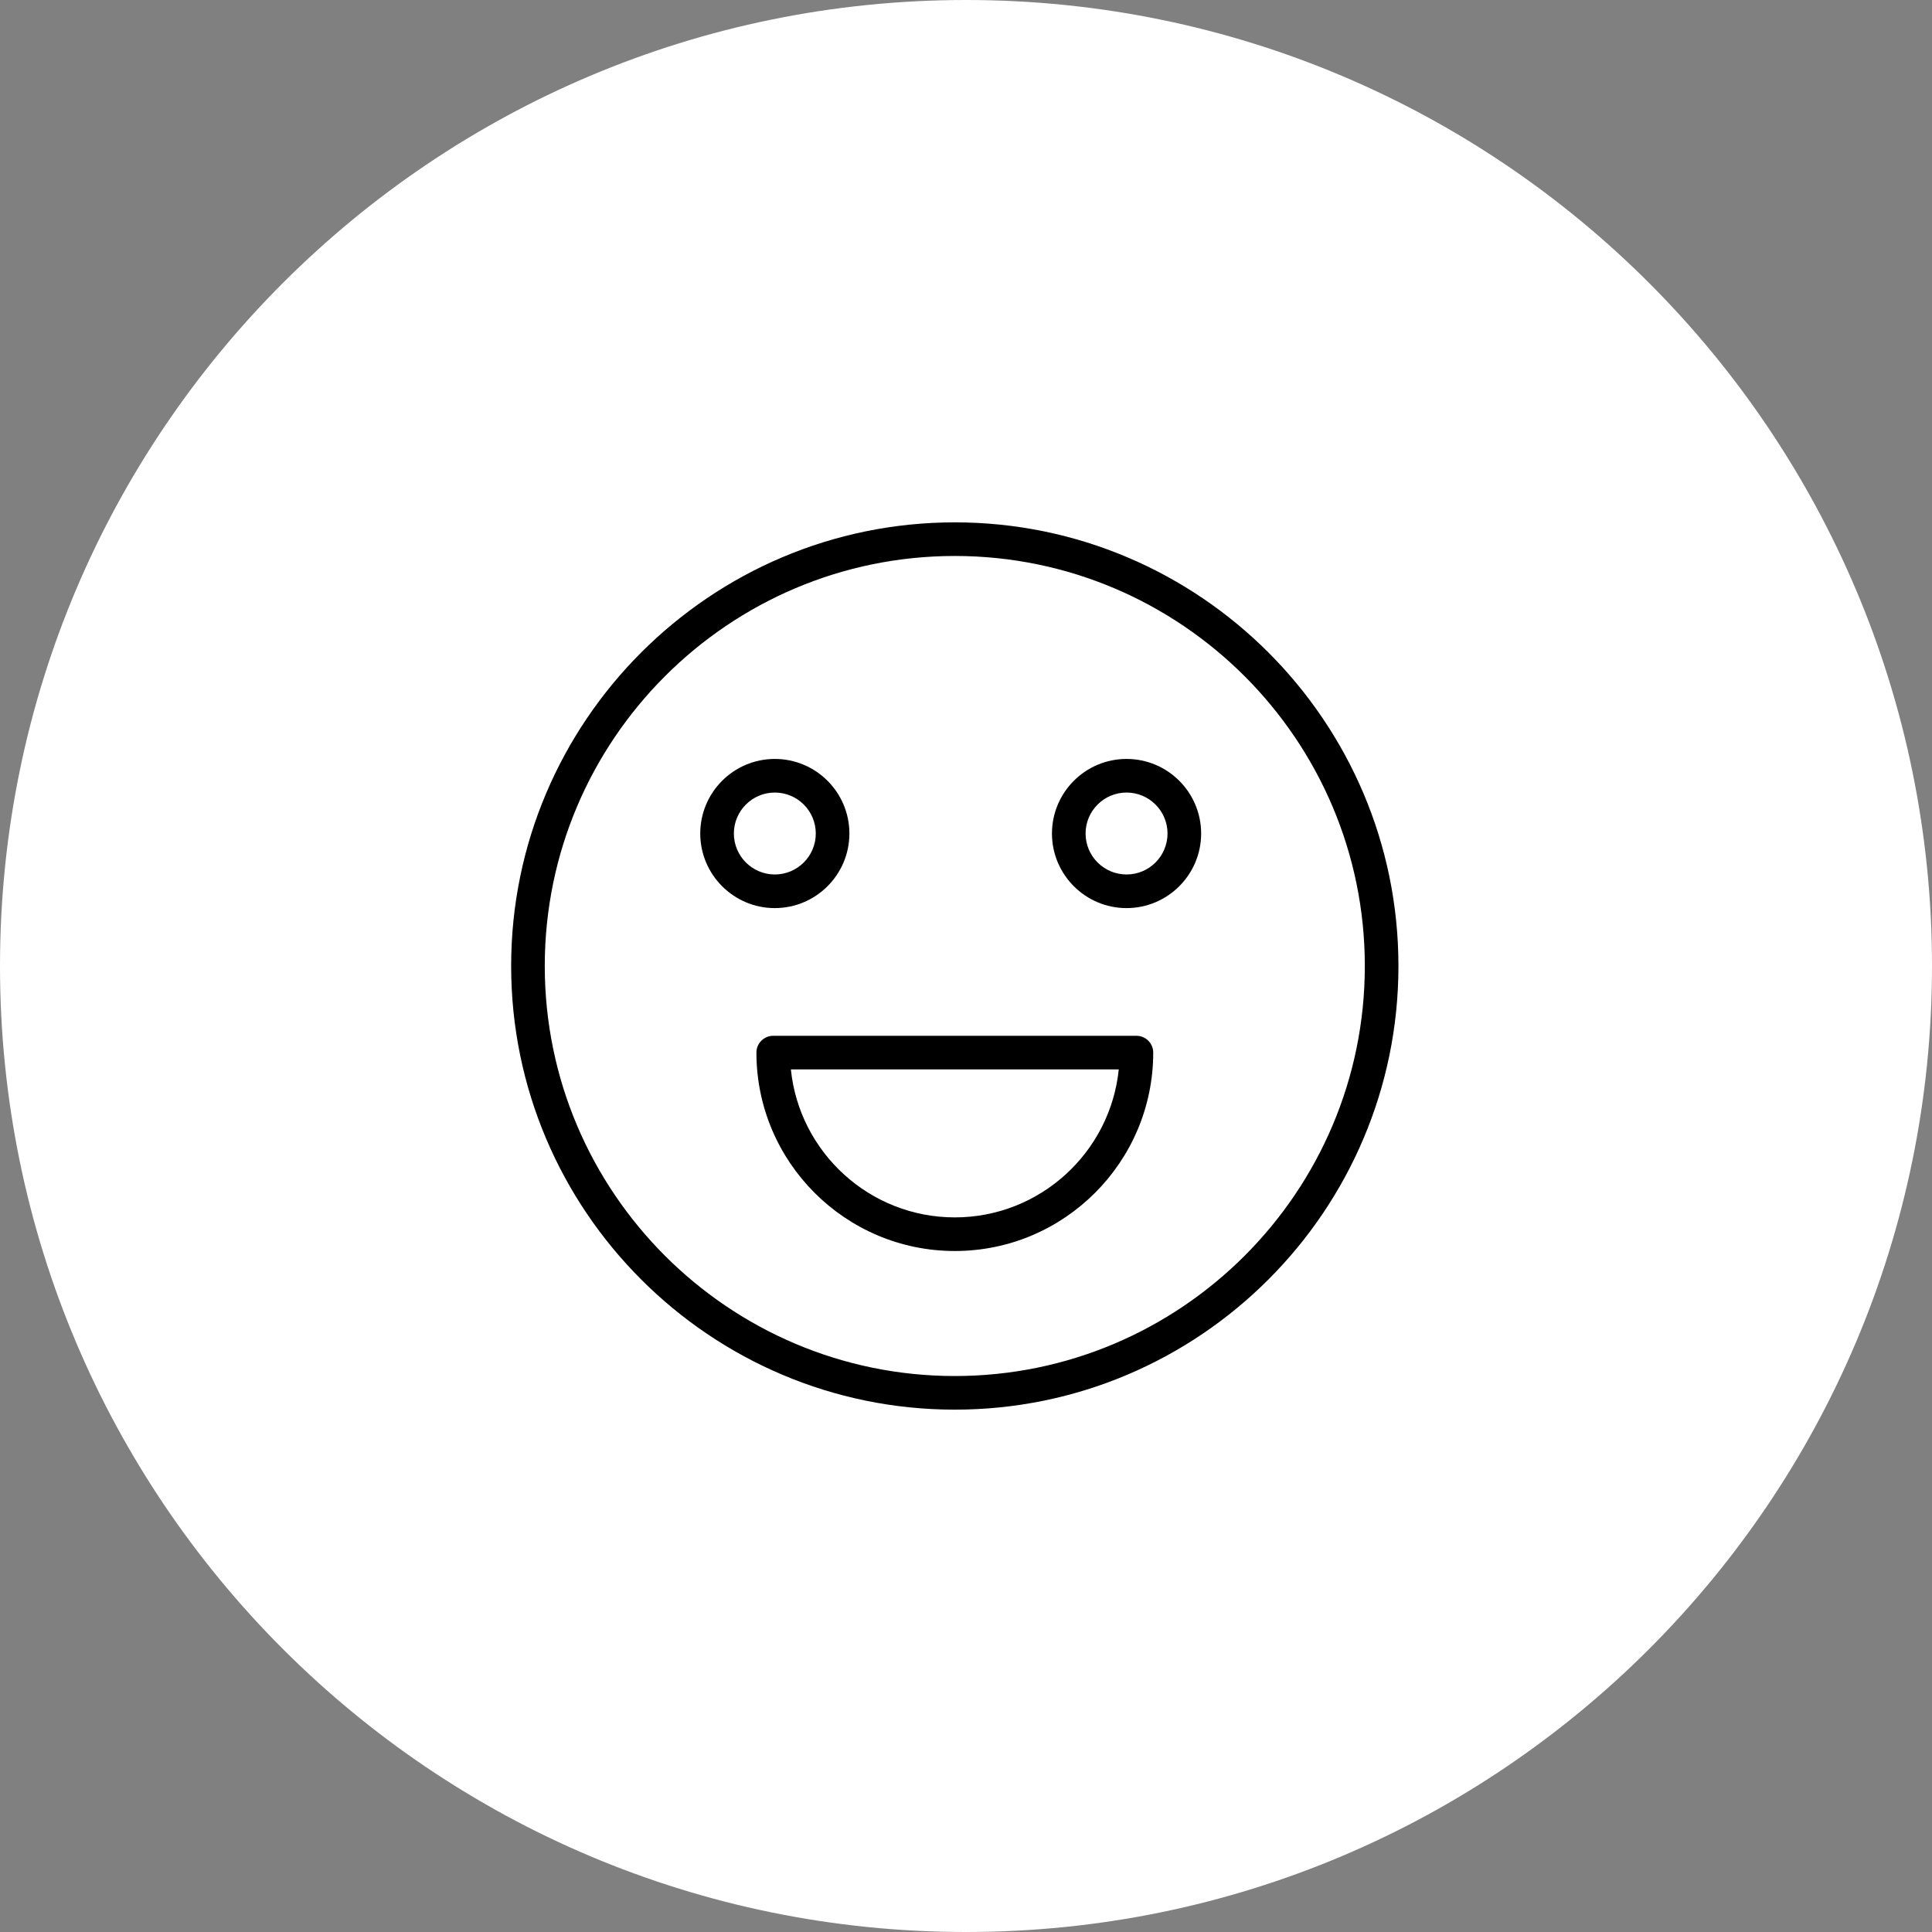
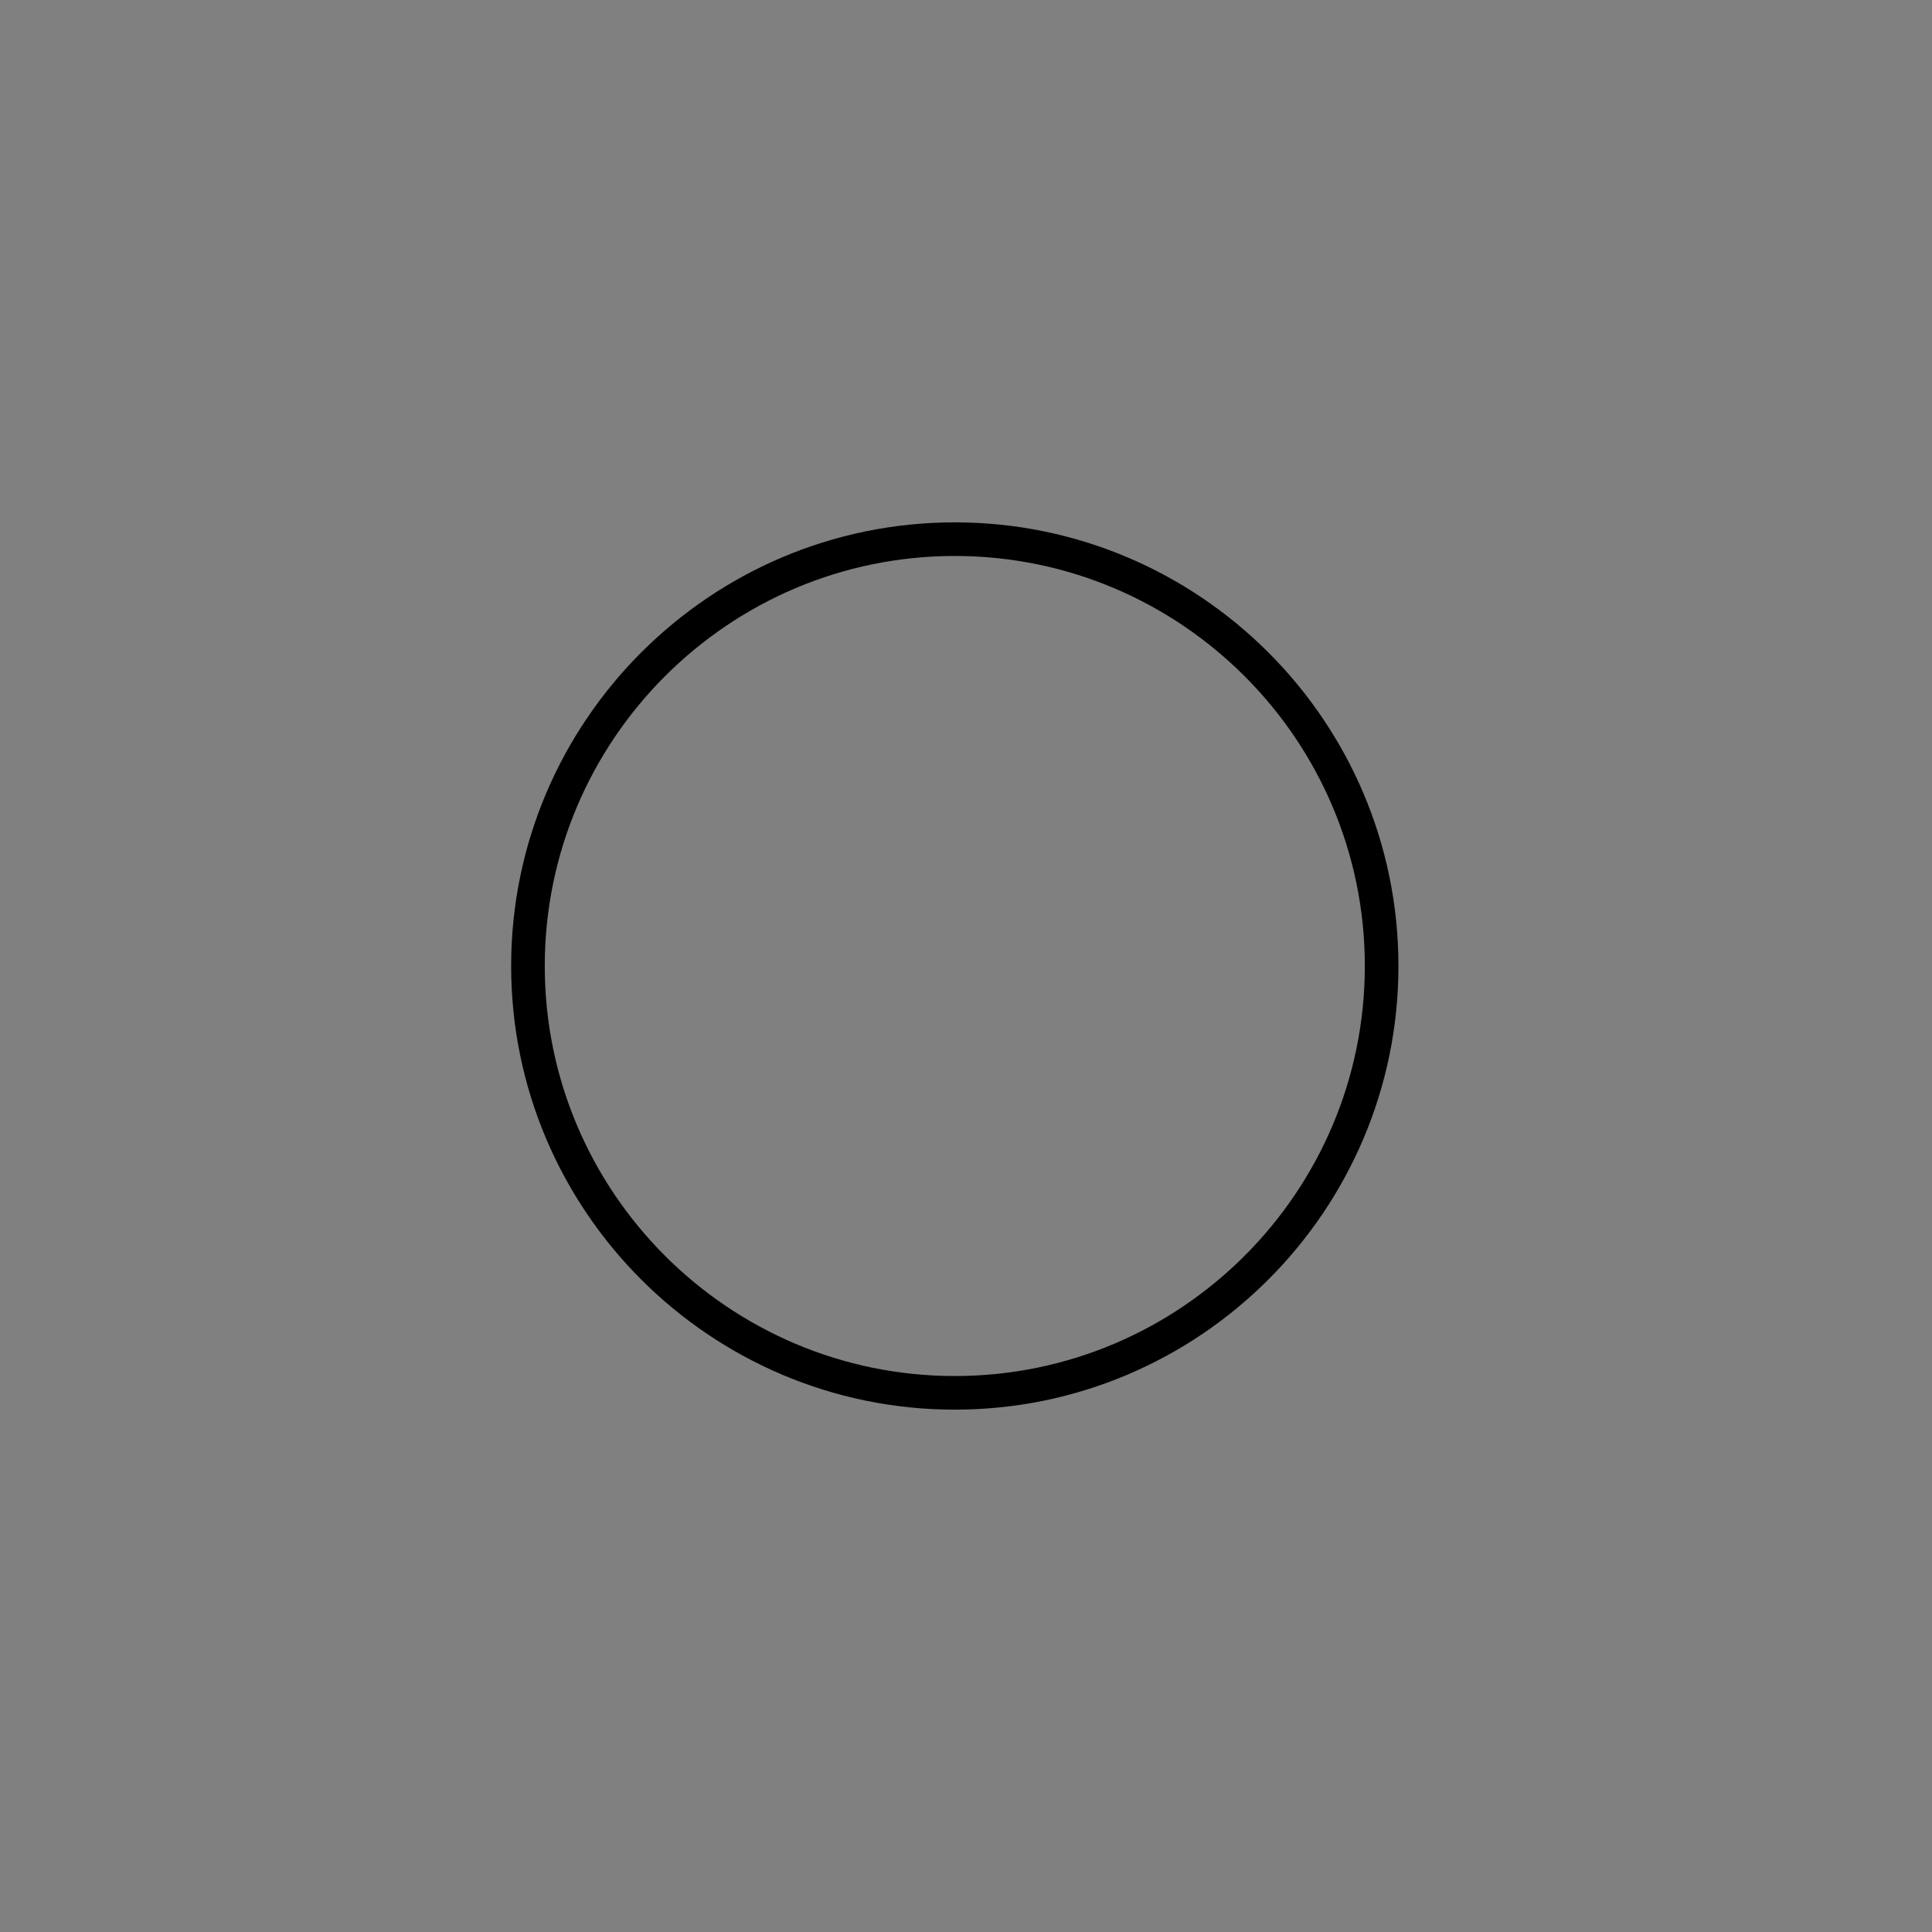
<svg xmlns="http://www.w3.org/2000/svg" viewBox="0 0 100.00 100.00" data-guides="{&quot;vertical&quot;:[],&quot;horizontal&quot;:[]}">
  <rect x="0" y="0" width="100.00" height="100.00" fill="#808080" stroke="none" />
  <defs />
-   <path color="rgb(51, 51, 51)" fill-rule="evenodd" fill="#ffffff" x="0" y="0" width="100" height="100" rx="50" ry="50" id="tSvgfaaa9ceb61" title="Rectangle 5" fill-opacity="1" stroke="none" stroke-opacity="1" d="M0 50C0 22.386 22.386 0 50 0H50C77.614 0 100 22.386 100 50H100C100 77.614 77.614 100 50 100H50C22.386 100 0 77.614 0 50Z" style="transform-origin: 50px 50px;" />
  <path fill="#000000" stroke="#000000" fill-opacity="1" stroke-width="0" stroke-opacity="1" color="rgb(51, 51, 51)" fill-rule="evenodd" id="tSvg594ea7182d" title="Path 5" d="M49.421 27.037C36.759 27.037 26.457 37.338 26.457 50C26.457 62.662 36.759 72.963 49.421 72.963C62.083 72.963 72.383 62.661 72.383 50C72.383 37.337 62.083 27.037 49.421 27.037ZM49.421 71.223C37.718 71.223 28.197 61.702 28.197 50C28.197 38.297 37.718 28.777 49.421 28.777C61.123 28.777 70.643 38.297 70.643 50C70.643 61.702 61.123 71.223 49.421 71.223Z" />
-   <path fill="#000000" stroke="#000000" fill-opacity="1" stroke-width="0" stroke-opacity="1" color="rgb(51, 51, 51)" fill-rule="evenodd" id="tSvg1973bd54ac5" title="Path 6" d="M58.821 53.612C52.555 53.612 46.288 53.612 40.022 53.612C39.541 53.612 39.152 54.002 39.152 54.482C39.152 60.145 43.758 64.752 49.421 64.752C55.084 64.752 59.691 60.145 59.691 54.482C59.691 54.002 59.302 53.612 58.821 53.612ZM49.421 63.012C45.011 63.012 41.373 59.648 40.936 55.352C46.593 55.352 52.25 55.352 57.907 55.352C57.47 59.648 53.831 63.012 49.421 63.012ZM43.965 43.142C43.962 41.011 42.235 39.284 40.104 39.282C37.973 39.285 36.247 41.011 36.245 43.142C36.245 45.271 37.976 47.003 40.104 47.003C42.235 47.001 43.962 45.273 43.965 43.142ZM37.985 43.142C37.986 41.972 38.934 41.023 40.104 41.022C41.275 41.023 42.224 41.971 42.225 43.142C42.224 44.313 41.275 45.262 40.104 45.263C38.934 45.261 37.986 44.312 37.985 43.142ZM58.31 39.282C56.179 39.284 54.452 41.011 54.449 43.142C54.449 45.271 56.181 47.003 58.31 47.003C60.439 47.003 62.171 45.271 62.171 43.142C62.169 41.011 60.441 39.284 58.31 39.282ZM58.31 45.263C57.139 45.262 56.191 44.313 56.189 43.142C56.189 41.973 57.141 41.022 58.31 41.022C59.48 41.022 60.431 41.973 60.431 43.142C60.43 44.313 59.481 45.262 58.31 45.263Z" />
</svg>